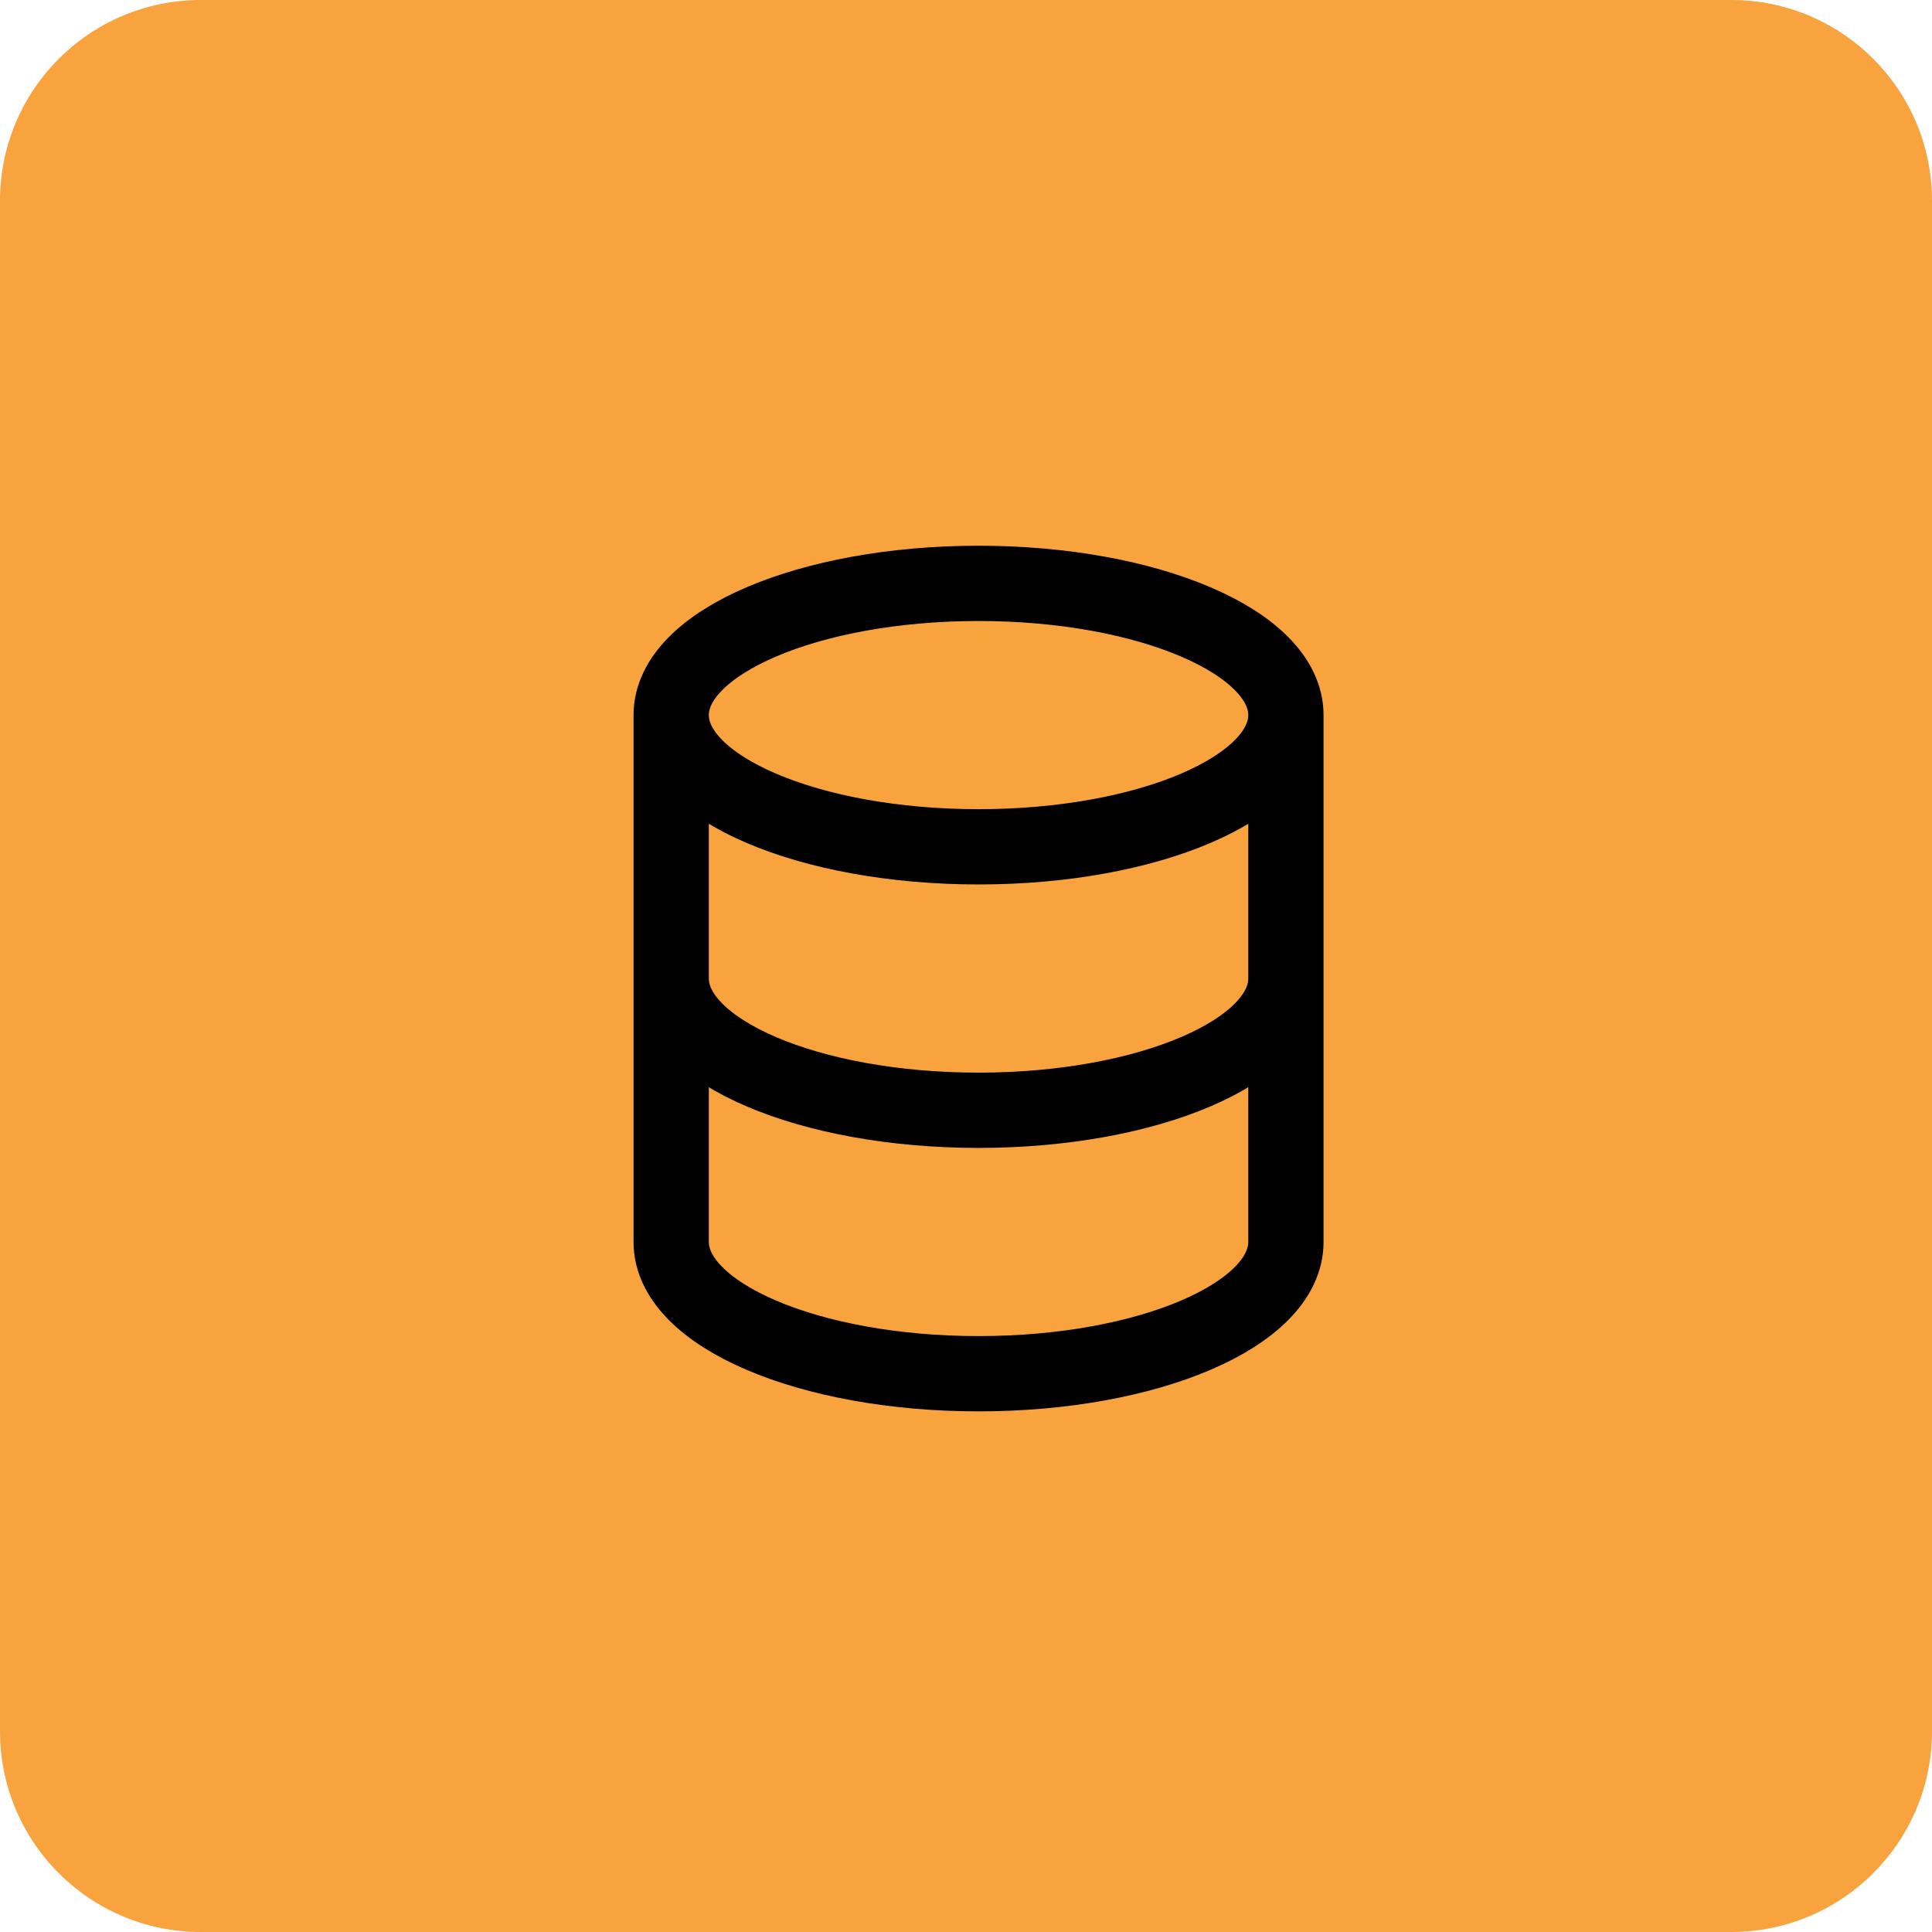
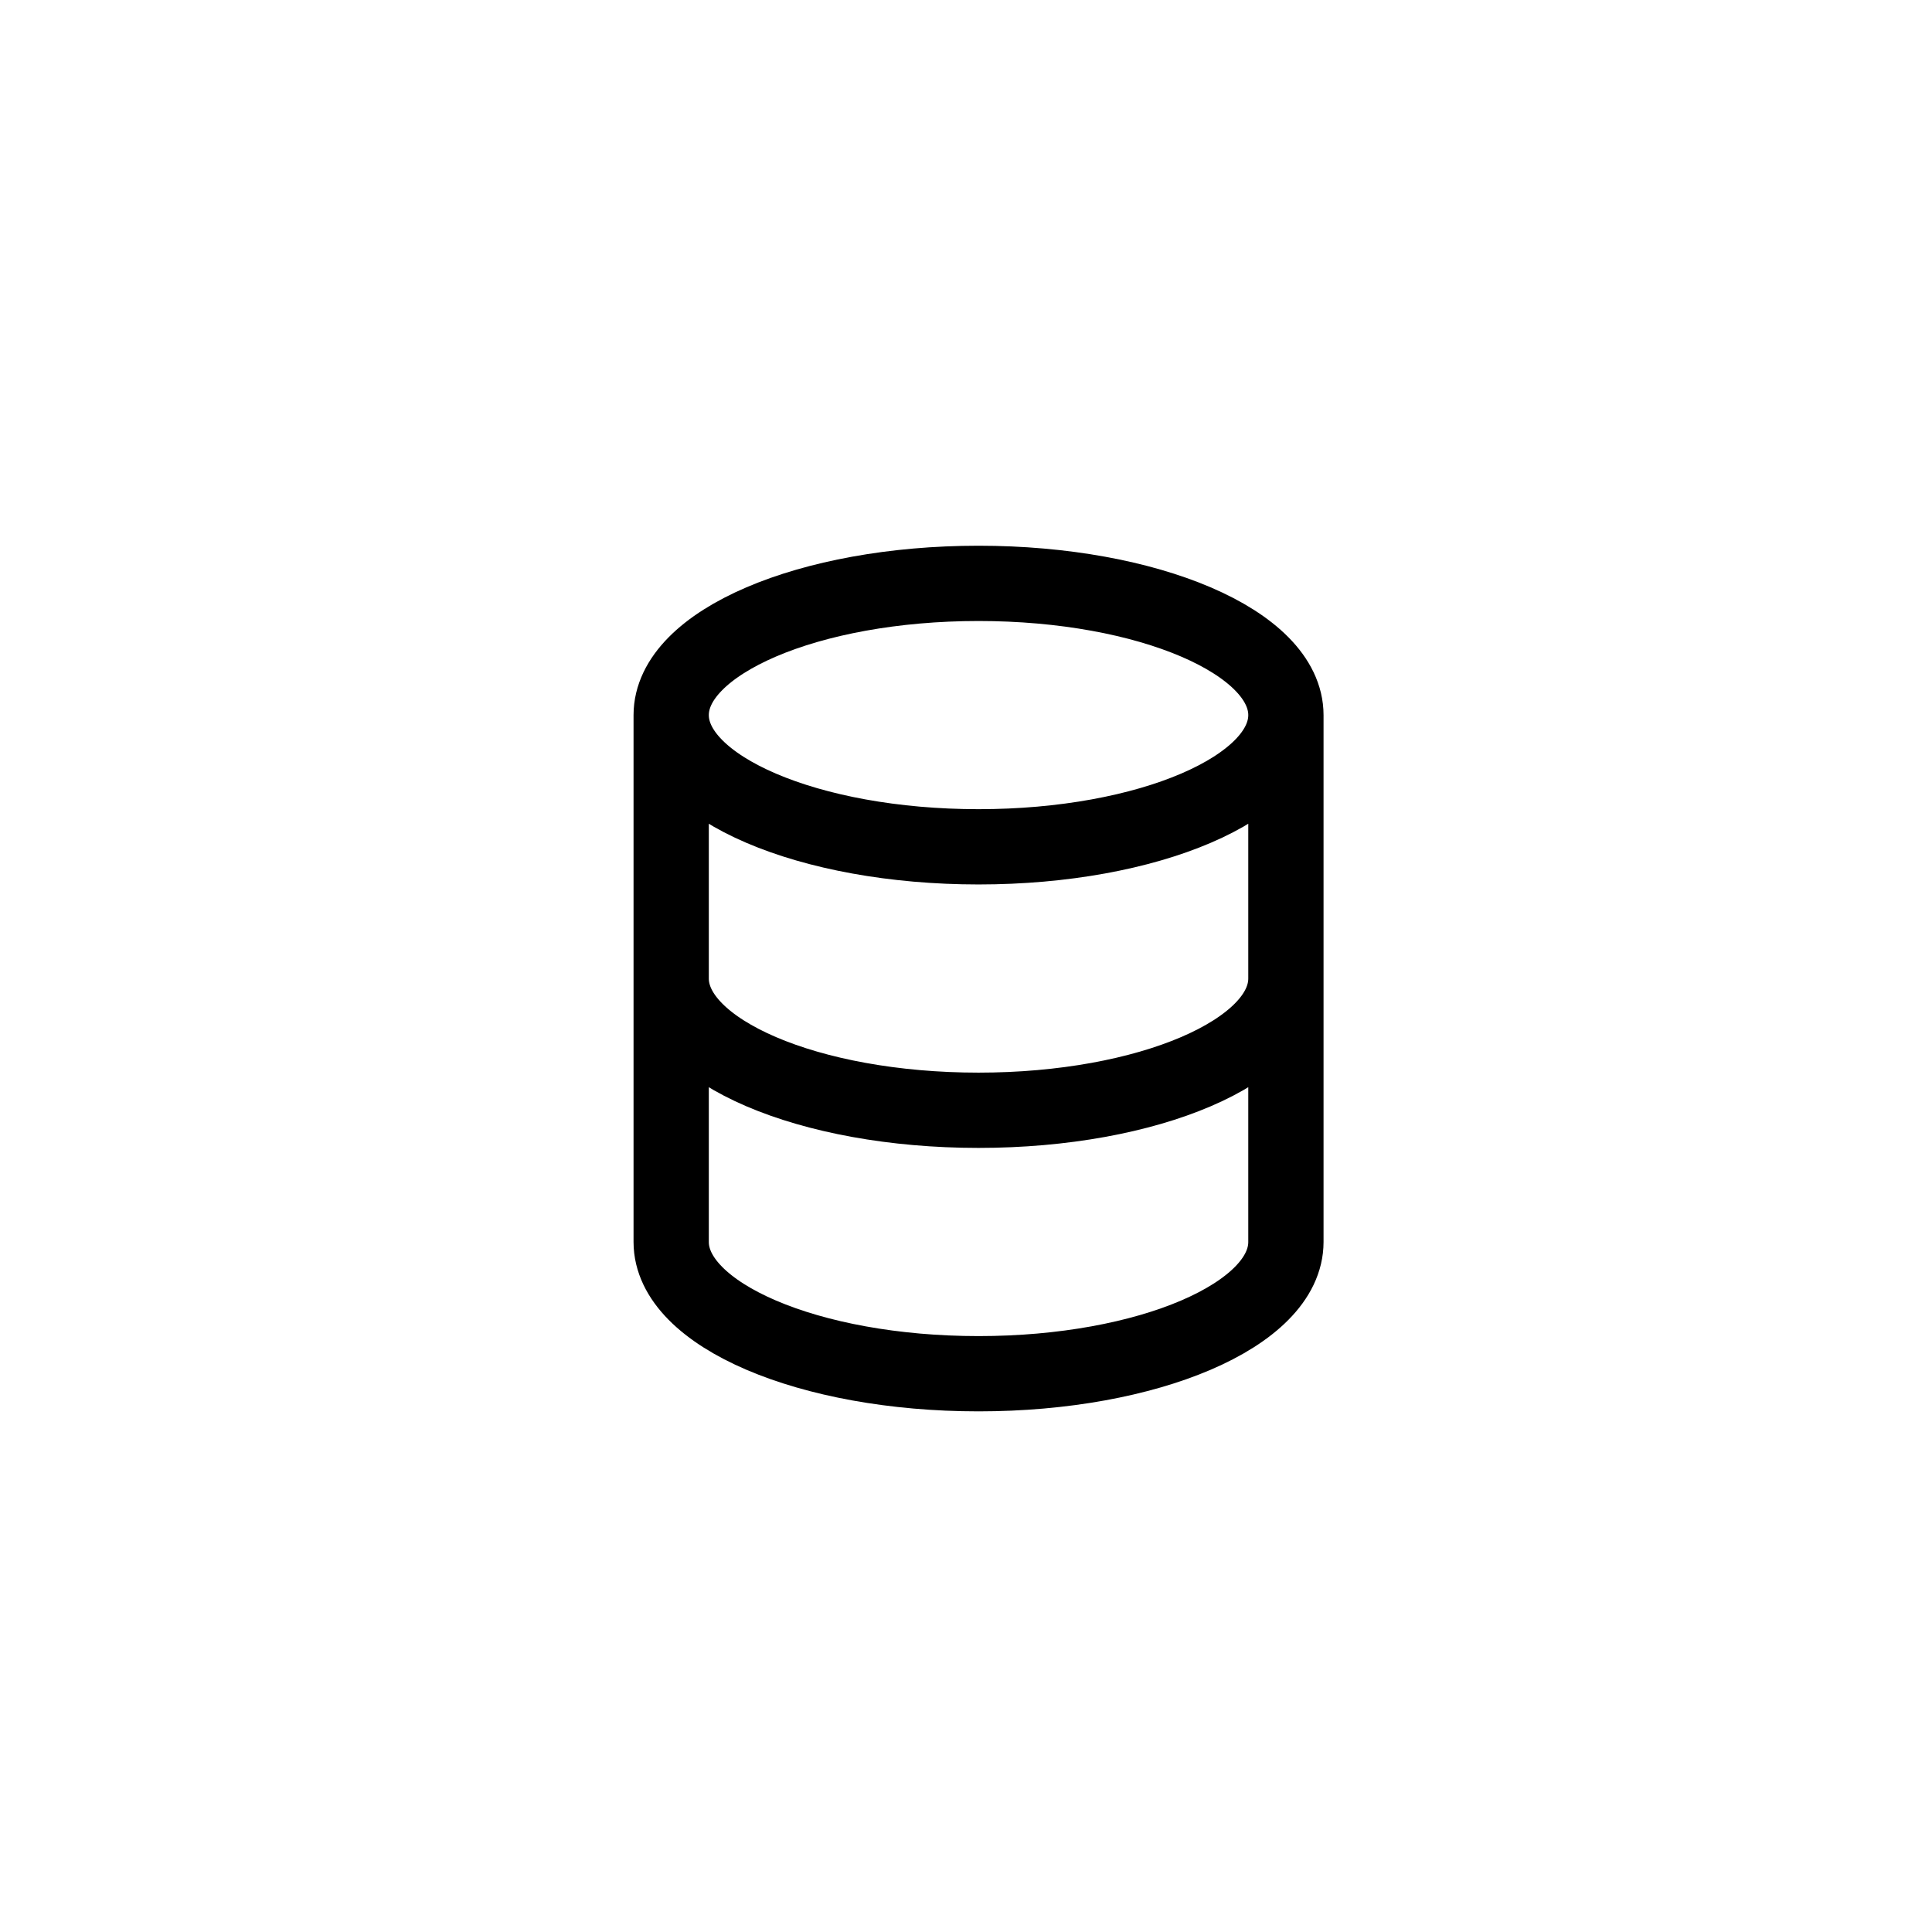
<svg xmlns="http://www.w3.org/2000/svg" width="77" height="77" viewBox="0 0 77 77" fill="none">
-   <path d="M0 8C0 3.582 3.582 0 8 0H69C73.418 0 77 3.582 77 8V69C77 73.418 73.418 77 69 77H8C3.582 77 0 73.418 0 69V8Z" fill="url(#paint0_linear_5235_23805)" />
  <path d="M51.25 28.5C51.25 31.4 45.766 33.75 39 33.75C32.234 33.75 26.75 31.4 26.75 28.5M51.25 28.5C51.25 25.6 45.766 23.25 39 23.25C32.234 23.25 26.75 25.6 26.75 28.5M51.25 28.5V39M26.75 28.5V39M51.25 39C51.25 41.9 45.766 44.25 39 44.25C32.234 44.25 26.75 41.9 26.75 39M51.25 39V49.5C51.25 52.4 45.766 54.75 39 54.75C32.234 54.75 26.75 52.4 26.75 49.5V39" stroke="black" stroke-width="3" stroke-linecap="round" stroke-linejoin="round" />
  <defs>
    <linearGradient id="paint0_linear_5235_23805" x1="0" y1="38.5" x2="77" y2="38.5" gradientUnits="userSpaceOnUse">
      <stop stop-color="#F9A33F" />
    </linearGradient>
  </defs>
</svg>